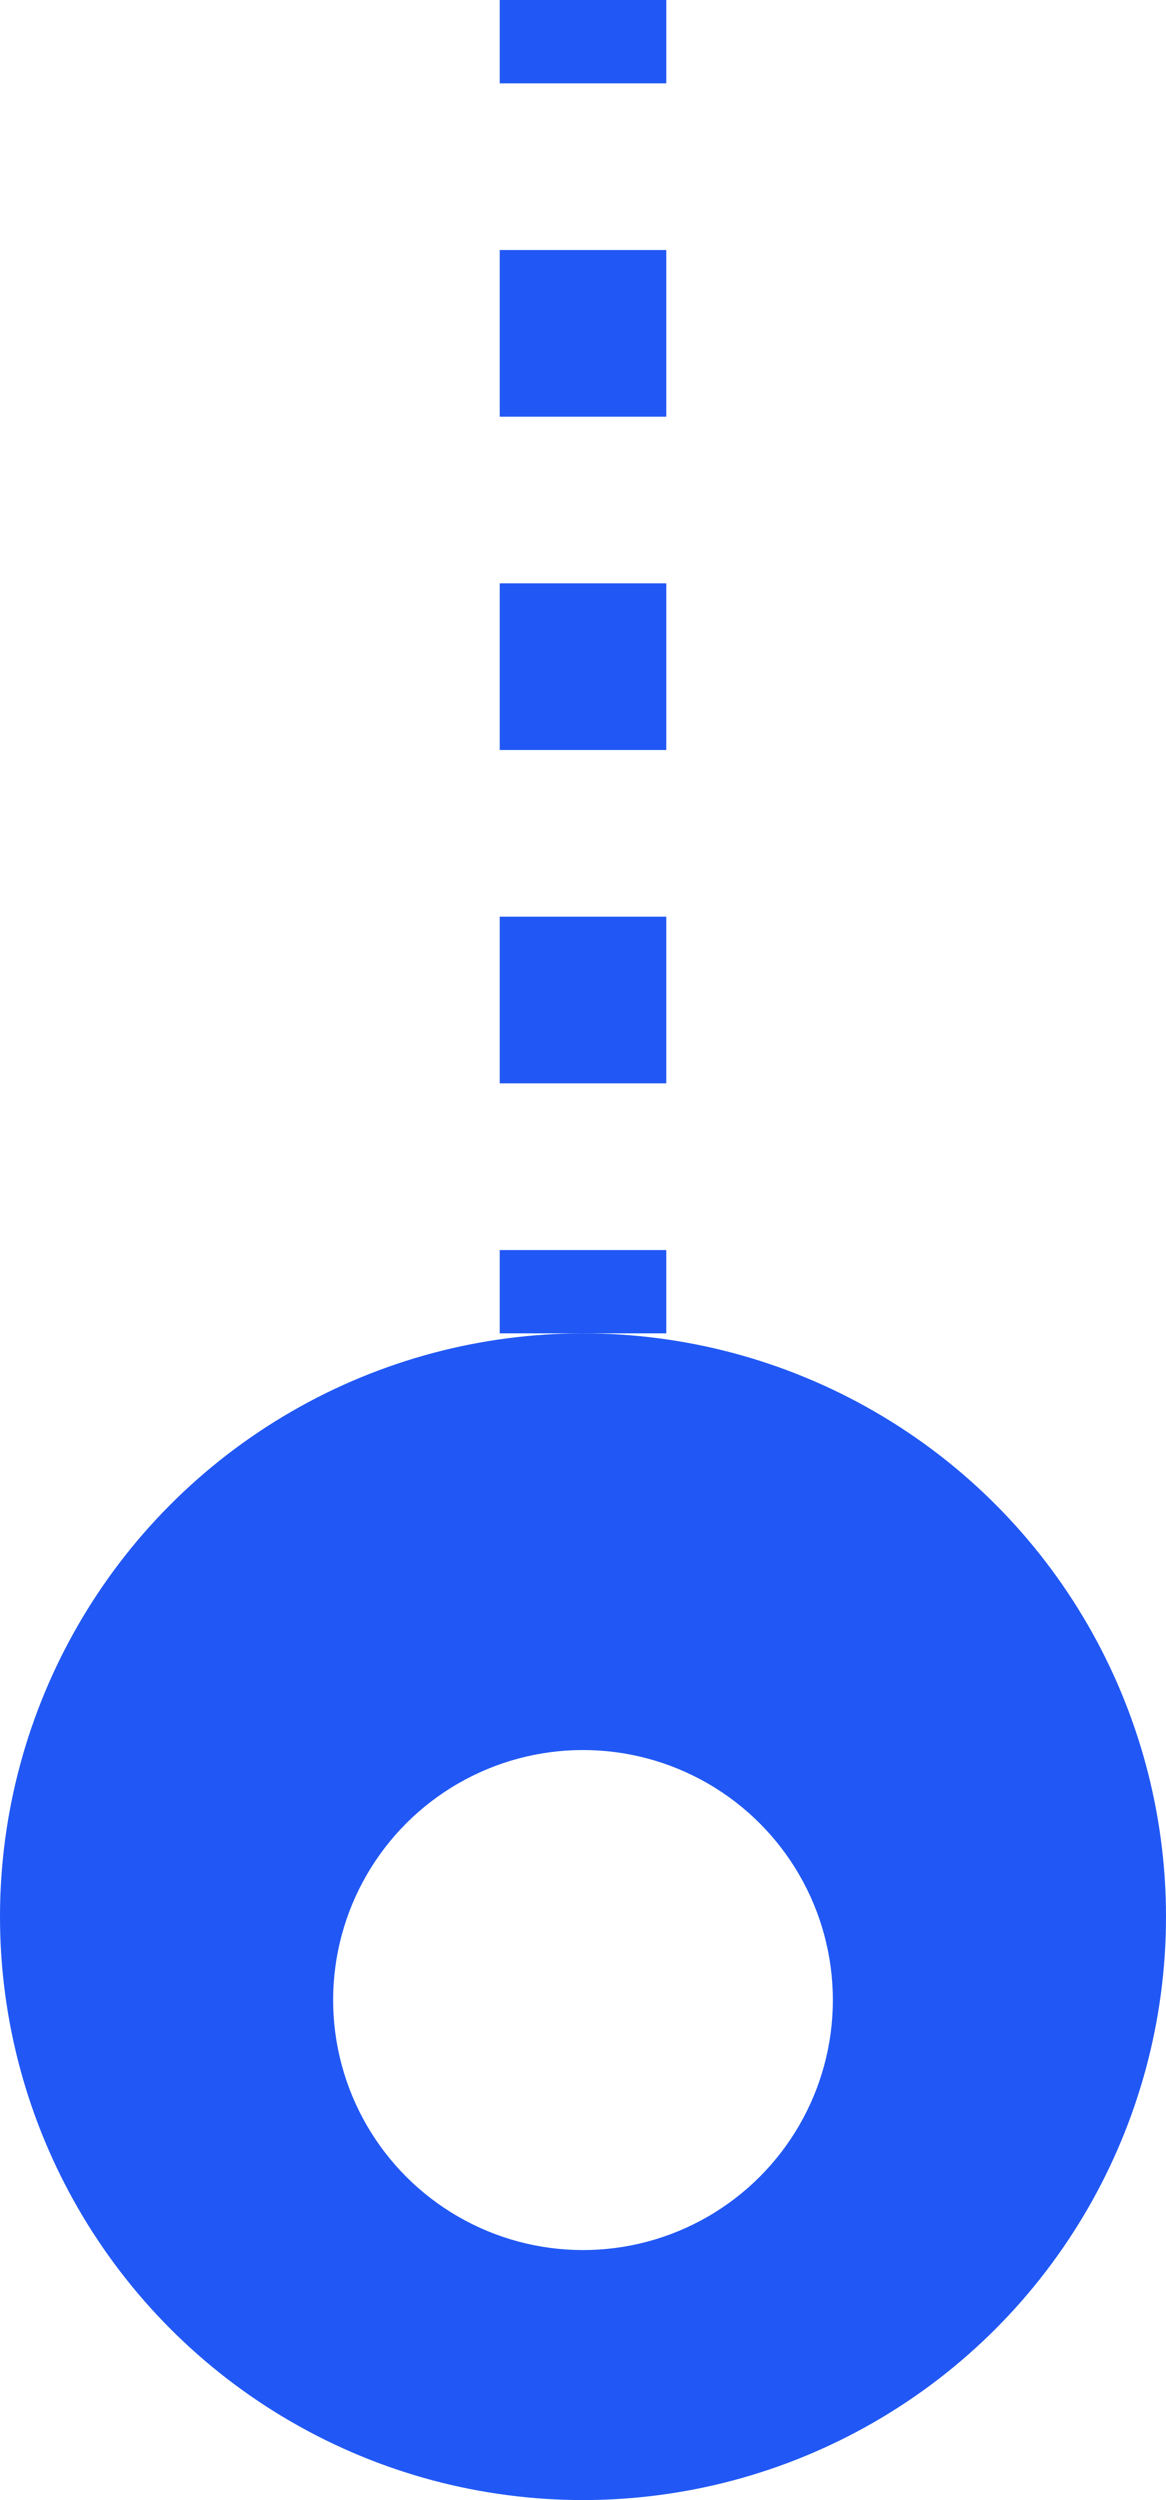
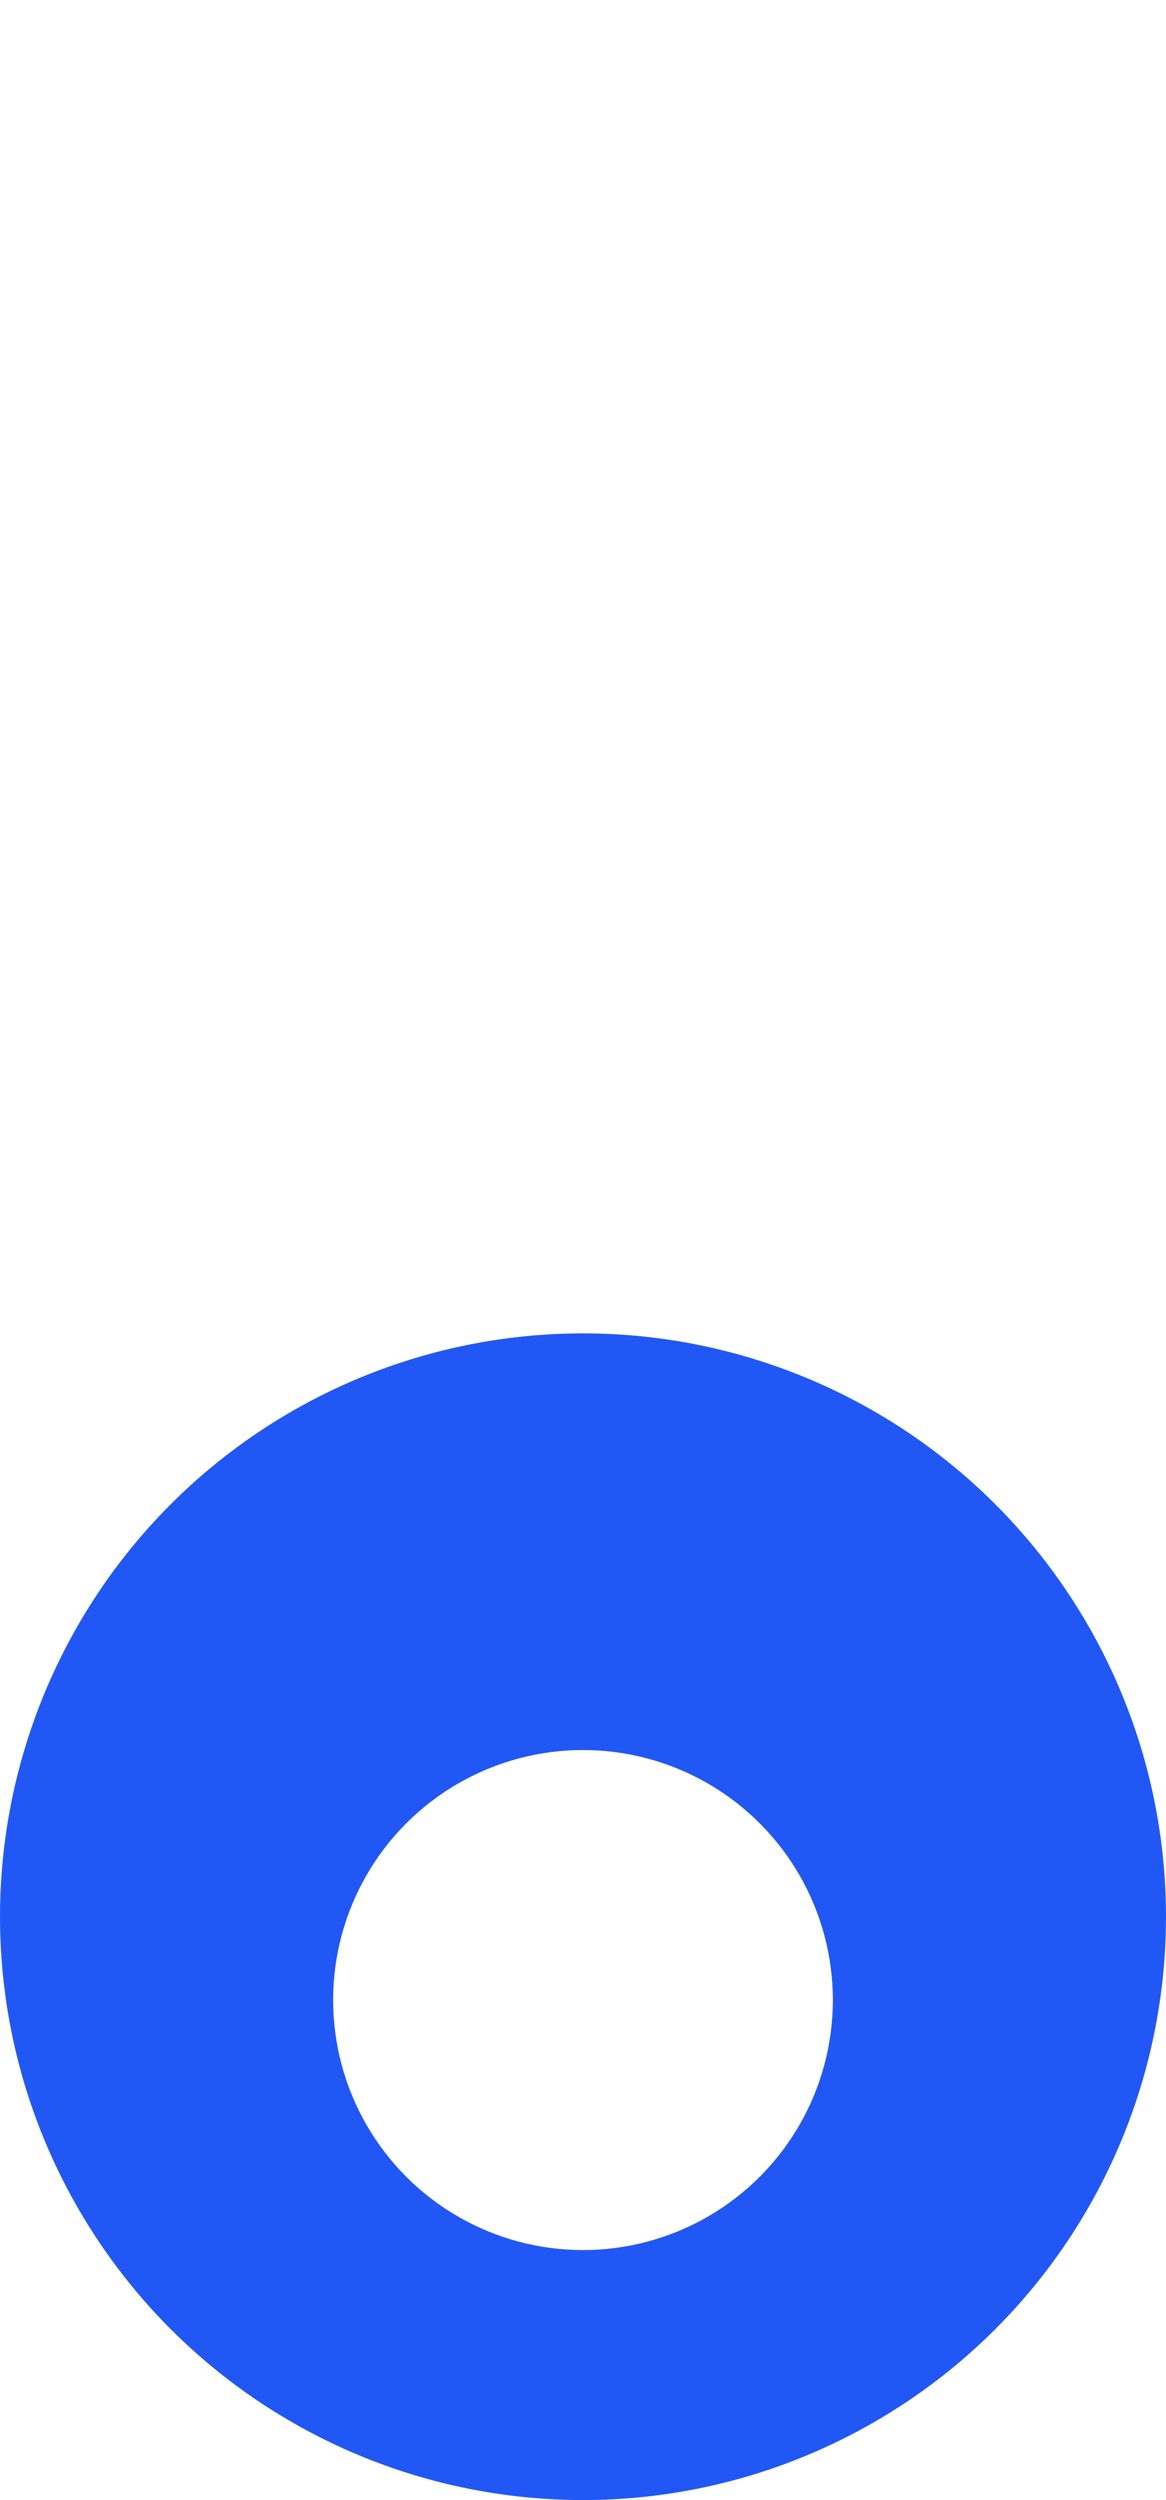
<svg xmlns="http://www.w3.org/2000/svg" width="14" height="30" fill="none">
  <circle cx="7" cy="23" r="7" fill="#2158F5" />
  <g filter="url(#filter0_d)">
    <circle cx="7" cy="23" r="3" fill="#fff" />
  </g>
-   <path fill-rule="evenodd" clip-rule="evenodd" d="M6 5V3h2v2H6zm2 4V7H6v2h2zm0 7v-1H6v1h2zm0-5H6v2h2v-2zM8 1V0H6v1h2z" fill="#2158F5" />
  <defs>
    <filter id="filter0_d" x="3" y="20" width="8" height="8" filterUnits="userSpaceOnUse" color-interpolation-filters="sRGB">
      <feFlood flood-opacity="0" result="BackgroundImageFix" />
      <feColorMatrix in="SourceAlpha" values="0 0 0 0 0 0 0 0 0 0 0 0 0 0 0 0 0 0 127 0" />
      <feOffset dy="1" />
      <feGaussianBlur stdDeviation=".5" />
      <feColorMatrix values="0 0 0 0 0 0 0 0 0 0 0 0 0 0 0 0 0 0 0.25 0" />
      <feBlend in2="BackgroundImageFix" result="effect1_dropShadow" />
      <feBlend in="SourceGraphic" in2="effect1_dropShadow" result="shape" />
    </filter>
  </defs>
</svg>